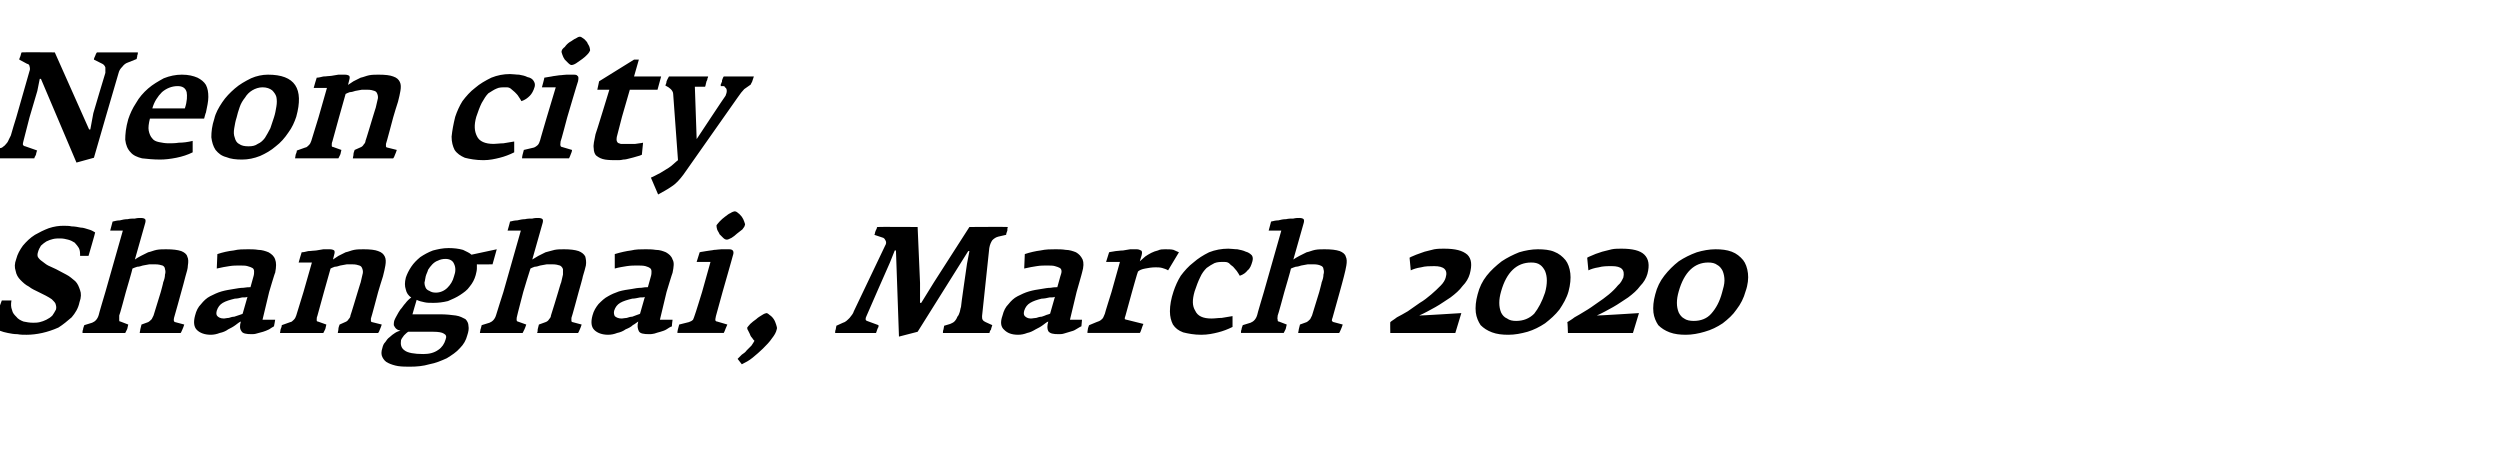
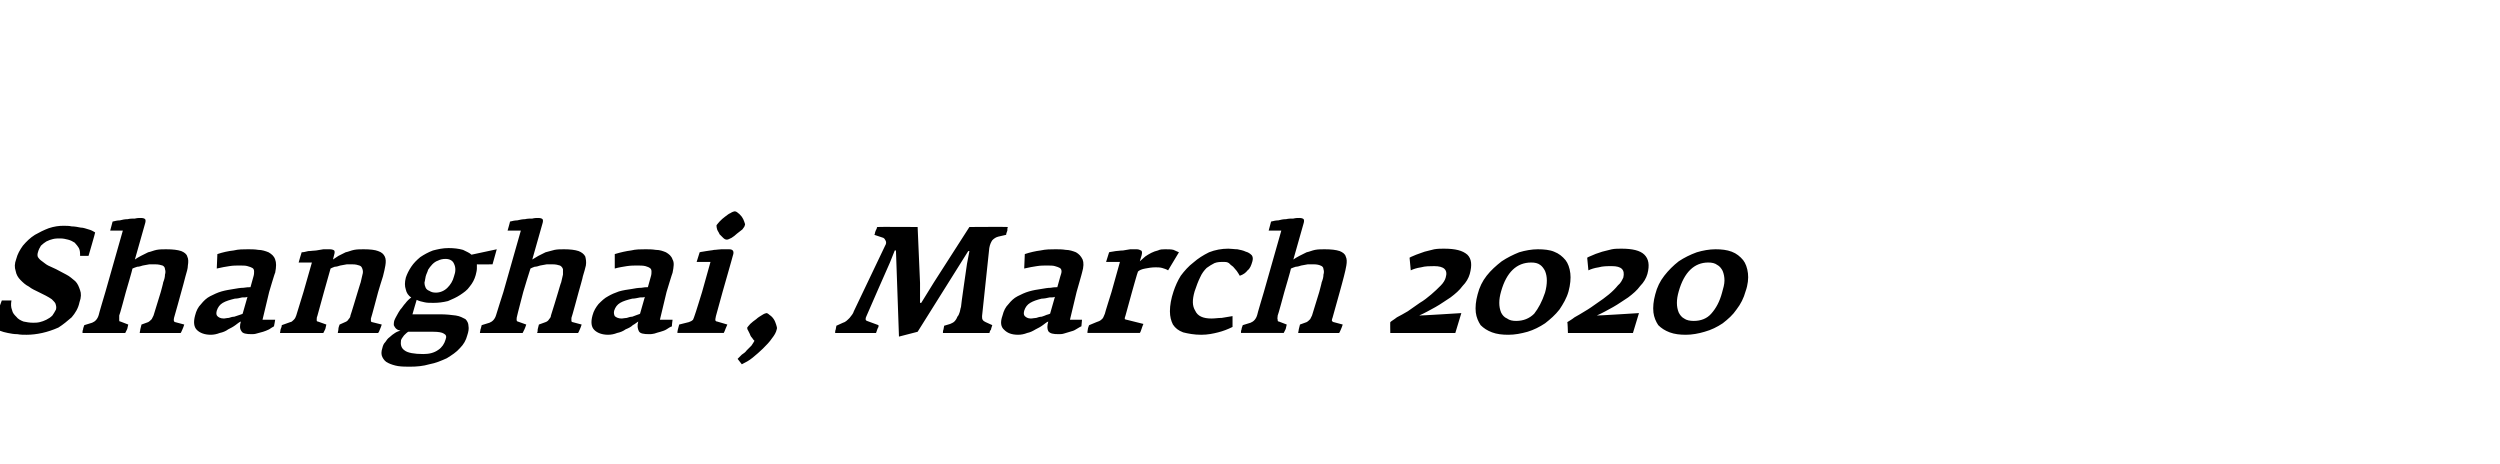
<svg xmlns="http://www.w3.org/2000/svg" version="1.1" width="415.2px" height="77px" viewBox="0 -5 415.2 77" style="top:-5px">
  <desc>Neon city Shanghai, March 2020</desc>
  <defs />
  <g id="Polygon148279">
    <path d="m13.2 45.2c.3-.8.3-1.5.1-2c-.2-.6-.4-1.1-.8-1.5c-.5-.4-.9-.8-1.5-1.1c-.6-.3-1.1-.6-1.7-.9c-.4-.2-.9-.4-1.3-.6c-.4-.2-.7-.5-1-.7c-.3-.2-.5-.4-.7-.7c-.1-.2-.1-.5 0-.8c.1-.4.3-.8.5-1.1c.3-.3.6-.5.9-.7c.4-.2.7-.3 1.1-.4c.4-.1.8-.1 1.2-.1c.5 0 .9.1 1.3.2c.4.1.8.3 1.1.5c.3.3.5.6.7.9c.2.4.2.8.2 1.3h1.4s1.15-3.92 1.1-3.9c-.3-.2-.7-.4-1.1-.5c-.4-.1-.8-.3-1.3-.3c-.5-.1-1-.2-1.5-.2c-.4-.1-.9-.1-1.4-.1c-.7 0-1.5.1-2.4.4c-.8.3-1.6.7-2.3 1.1c-.8.5-1.4 1.1-2 1.8c-.5.7-.9 1.4-1.1 2.2c-.3.8-.3 1.4-.1 2c.1.6.4 1.1.8 1.5c.4.4.8.8 1.4 1.1c.5.4 1 .6 1.6.9l1.2.6c.4.2.7.4 1 .6c.3.3.5.5.6.7c.1.3.2.6.1 1c-.2.4-.4.7-.6 1c-.3.3-.6.5-1 .7c-.4.2-.7.3-1.1.4c-.4.1-.8.1-1.1.1c-.6 0-1.1-.1-1.6-.2c-.5-.2-.9-.4-1.2-.8c-.3-.3-.6-.6-.7-1.1c-.2-.5-.2-1-.1-1.6H.3s-1.61 4.39-1.6 4.4c.3.2.7.4 1.2.6c.5.2.9.3 1.4.4c.5.1 1 .2 1.6.2c.5.1 1 .1 1.5.1c.8 0 1.7-.1 2.6-.3c.9-.2 1.8-.5 2.7-.9c.8-.5 1.5-1.1 2.2-1.7c.6-.7 1.1-1.5 1.3-2.5zm17.4 3.7l-1.5-.4c-.1 0-.2-.1-.2-.2c-.1-.1 0-.3 0-.5c.02.01 1.2-4.3 1.2-4.3c0 0 .73-2.61.7-2.6c.2-.7.4-1.3.4-1.8c.1-.6.1-1.1-.1-1.5c-.1-.4-.5-.7-1-.9c-.6-.2-1.4-.3-2.5-.3c-.5 0-1.1 0-1.6.1c-.5.1-.9.3-1.4.4l-1.2.6c-.4.2-.7.4-1 .6l1.7-6c.1-.3.1-.6 0-.7c-.1-.1-.3-.2-.7-.2c-.3 0-.6 0-1 .1c-.4 0-.8 0-1.2.1c-.5 0-.9.1-1.3.2c-.4 0-.8.1-1.2.2l-.4 1.5h2.1l-2.9 10.2s-1.14 3.81-1.1 3.8c-.2.7-.6 1.1-1.1 1.3L14 49c-.1.3-.2.5-.2.7c-.1.2-.1.4-.1.6h7.1l.3-.6c.1-.2.1-.5.2-.8l-1.3-.5c-.2 0-.2-.1-.2-.3v-.7c.05.04 1.1-3.9 1.1-3.9c0 0 1.15-3.91 1.1-3.9c.2-.1.5-.2.8-.3c.3 0 .6-.1.9-.2c.4-.1.7-.1 1.1-.2h1c.5 0 .9.1 1.2.2c.2.1.4.3.4.6c.1.3.1.6 0 .9c0 .4-.1.8-.3 1.3c.05-.04-.4 1.6-.4 1.6l-1.2 3.9l-.3.6c-.2.2-.4.4-.6.5l-1.1.4c-.1.3-.1.5-.2.8c0 .2-.1.4-.1.6h6.8c.1-.1.2-.4.3-.6c.1-.2.2-.5.3-.8zm14.9.3c.03-.04.2-1.1.2-1.1h-2.1l1.1-4.6s.95-3.24 1-3.2c.2-1 .2-1.7 0-2.2c-.2-.6-.6-.9-1.1-1.2c-.5-.2-1.1-.4-1.7-.4c-.6-.1-1.2-.1-1.7-.1c-.8 0-1.6 0-2.4.2c-.9.1-1.8.3-2.7.6l-.1 2.4c.8-.2 1.5-.3 2.1-.4c.6-.1 1.2-.1 1.6-.1c.6 0 1.1 0 1.4.1c.4.1.6.2.8.3c.2.1.3.3.3.6c0 .2 0 .5-.1.8l-.5 1.8c-.3 0-.6 0-1.2.1c-.5 0-1 .1-1.6.2c-.6.1-1.3.2-2 .4c-.7.2-1.3.5-1.9.8c-.6.3-1.1.8-1.5 1.3c-.5.5-.8 1.1-1 1.9c-.3 1.1-.2 1.9.3 2.4c.5.5 1.3.8 2.3.8c.5 0 1-.1 1.5-.3c.5-.1 1-.3 1.4-.6c.4-.2.8-.4 1.2-.7c.3-.2.6-.5.9-.6c-.2.7-.2 1.2.1 1.6c.2.4.8.5 1.7.5c.2 0 .5 0 .8-.1l1.1-.3c.3-.1.6-.2 1-.4c.3-.2.6-.4.8-.5zm-5.2-2.1c-.1.1-.3.1-.5.2l-.9.3c-.3 0-.6.1-.9.2c-.3 0-.6.1-.8.1c-.6 0-.9-.2-1.1-.4c-.2-.2-.2-.5-.1-.9c.2-.6.5-1 1-1.3c.5-.3 1.2-.5 2-.7c.4 0 .8-.1 1.2-.2c.5 0 .7 0 .9-.1l-.8 2.8zm23.1 1.8l-1.6-.4c-.1 0-.2-.1-.2-.2v-.4c.04-.01 1.2-4.4 1.2-4.4c0 0 .78-2.61.8-2.6c.2-.7.3-1.3.4-1.8c.1-.6.1-1.1-.1-1.5c-.2-.4-.5-.7-1.1-.9c-.5-.2-1.3-.3-2.4-.3c-.5 0-1.1 0-1.6.1c-.5.1-.9.3-1.4.4l-1.2.6l-.9.6l.2-.8c.1-.3.1-.6 0-.7c-.1-.1-.4-.2-.7-.2h-1.1c-.4.1-.8.1-1.2.2c-.4 0-.8.1-1.3.1c-.4.1-.8.2-1.1.2c-.04.04-.5 1.7-.5 1.7h2.2l-1.4 4.9s-1.21 3.89-1.2 3.9c-.1.3-.2.5-.4.7c-.2.2-.4.4-.6.4l-1.4.5c0 .2-.1.5-.2.7c0 .2-.1.5-.1.6h7.2l.3-.6c.1-.2.1-.5.2-.8l-1.4-.5c-.2 0-.2-.1-.2-.3c0-.2 0-.4.1-.6l1.1-4l1.1-3.9c.2-.1.4-.2.7-.3c.3 0 .6-.1.9-.2c.4-.1.7-.1 1.1-.2h.9c.6 0 .9.1 1.2.2c.3.1.4.3.5.6c.1.3.1.6 0 .9c-.1.4-.2.8-.3 1.3c0-.04-.5 1.6-.5 1.6c0 0-1.18 3.94-1.2 3.9c0 .2-.1.4-.3.6c-.1.2-.3.4-.6.5l-.9.4c-.1.3-.2.5-.2.8c0 .2-.1.4-.1.6h6.7c.1-.1.2-.3.3-.6c.1-.2.2-.5.3-.8zm18.4-10l.7-2.5l-4.2.9c-.3-.3-.8-.5-1.4-.8c-.7-.2-1.5-.3-2.4-.3c-1 0-1.8.2-2.6.4c-.8.3-1.5.7-2.1 1.1c-.6.5-1.1 1-1.5 1.6c-.4.6-.7 1.2-.9 1.8c-.2.8-.2 1.4 0 2c.1.5.4 1 .9 1.3c-.4.3-.7.6-1 1c-.3.3-.5.7-.8 1c-.2.3-.4.6-.6 1c-.2.3-.3.6-.4.8c-.1.3-.1.6-.1.8c.1.2.2.4.3.5c.1.1.2.2.4.3c.1 0 .3.1.4.1c-.3.1-.6.2-.9.4c-.3.2-.6.4-.9.7c-.3.2-.5.5-.7.8c-.3.3-.4.6-.5 1c-.2.6-.2 1.1 0 1.5c.2.4.5.8 1 1c.4.2 1 .4 1.6.5c.7.1 1.3.1 2 .1c1.1 0 2.2-.1 3.2-.4c1.1-.2 2-.6 2.9-1c.8-.5 1.6-1 2.2-1.7c.6-.6 1-1.3 1.2-2.1c.2-.6.3-1.1.2-1.6c0-.4-.2-.8-.5-1.1c-.4-.2-.9-.5-1.6-.6c-.7-.1-1.6-.2-2.7-.2h-4.5s.67-2.36.7-2.4c.4.2.8.3 1.3.4c.4.1.9.1 1.5.1c.8 0 1.6-.1 2.4-.3c.7-.3 1.4-.6 2-1c.6-.4 1.2-.8 1.6-1.4c.5-.6.8-1.2 1-1.9c.1-.4.2-.8.2-1.1v-.7c-.04.04 2.6 0 2.6 0zm-6.4 2c-.2.8-.6 1.4-1.1 1.9c-.5.5-1.2.8-1.9.8c-.5 0-.8-.1-1.1-.3c-.3-.1-.5-.3-.6-.5c-.1-.2-.2-.5-.2-.9c.1-.3.1-.6.2-1c.1-.4.3-.7.4-1.1c.2-.3.4-.6.7-.9c.3-.3.6-.5.9-.6c.4-.2.8-.3 1.3-.3c.7 0 1.2.3 1.4.8c.3.6.3 1.3 0 2.1zM74 51.4c-.2.7-.6 1.3-1.2 1.7c-.7.5-1.5.7-2.5.7c-1.5 0-2.6-.2-3.1-.6c-.6-.4-.7-1-.6-1.7c.1-.3.3-.5.5-.8c.2-.2.5-.5.7-.6h4.2c.8 0 1.4.1 1.7.3c.4.2.5.5.3 1zm22.6-2.5l-1.5-.4c-.1 0-.2-.1-.2-.2v-.5c.04.01 1.2-4.3 1.2-4.3c0 0 .75-2.61.7-2.6c.2-.7.4-1.3.5-1.8c.1-.6 0-1.1-.1-1.5c-.2-.4-.6-.7-1.1-.9c-.6-.2-1.4-.3-2.4-.3c-.6 0-1.1 0-1.6.1c-.5.1-1 .3-1.5.4l-1.2.6c-.3.2-.7.4-1 .6l1.7-6c.1-.3.1-.6 0-.7c-.1-.1-.3-.2-.7-.2c-.3 0-.6 0-1 .1c-.4 0-.8 0-1.2.1c-.4 0-.9.1-1.3.2c-.4 0-.8.1-1.2.2c.04-.04-.4 1.5-.4 1.5h2.2l-2.9 10.2s-1.22 3.81-1.2 3.8c-.2.7-.6 1.1-1.1 1.3L80 49c-.1.3-.1.5-.2.7c0 .2-.1.4-.1.6h7.1l.3-.6c.1-.2.2-.5.3-.8l-1.4-.5c-.1 0-.2-.1-.2-.3c0-.2 0-.4.1-.7c-.03.04 1-3.9 1-3.9c0 0 1.17-3.91 1.2-3.9c.2-.1.4-.2.7-.3c.3 0 .6-.1.9-.2c.4-.1.7-.1 1.1-.2h1c.5 0 .9.1 1.2.2c.2.1.4.3.5.6v.9c-.1.4-.2.8-.3 1.3c-.03-.04-.5 1.6-.5 1.6c0 0-1.16 3.86-1.2 3.9c0 .2-.1.4-.3.6c-.1.2-.3.4-.6.5l-1.1.4c-.1.3-.1.5-.2.8c0 .2 0 .4-.1.6h6.8c.1-.1.2-.4.3-.6c.1-.2.2-.5.3-.8zm15 .3c-.05-.04.1-1.1.1-1.1h-2.1l1.1-4.6s.98-3.24 1-3.2c.2-1 .3-1.7 0-2.2c-.2-.6-.6-.9-1.1-1.2c-.5-.2-1-.4-1.7-.4c-.6-.1-1.2-.1-1.7-.1c-.8 0-1.6 0-2.4.2c-.8.1-1.7.3-2.7.6v2.4c.7-.2 1.4-.3 2-.4c.7-.1 1.2-.1 1.7-.1c.5 0 1 0 1.4.1c.3.1.6.2.7.3c.2.1.3.3.3.6c0 .2 0 .5-.1.8l-.5 1.8c-.3 0-.6 0-1.1.1c-.5 0-1.1.1-1.6.2c-.7.1-1.4.2-2.1.4c-.6.2-1.3.5-1.8.8c-.6.3-1.1.8-1.6 1.3c-.4.5-.8 1.1-1 1.9c-.3 1.1-.2 1.9.3 2.4c.5.5 1.3.8 2.3.8c.5 0 1-.1 1.5-.3c.5-.1 1-.3 1.4-.6c.5-.2.9-.4 1.2-.7c.4-.2.7-.5.9-.6c-.2.7-.1 1.2.1 1.6c.2.4.8.5 1.7.5c.3 0 .5 0 .9-.1c.3-.1.6-.2 1-.3c.3-.1.7-.2 1-.4c.3-.2.6-.4.9-.5zm-5.3-2.1c-.1.1-.3.1-.5.2c-.3.1-.5.2-.8.3c-.3 0-.6.1-.9.2c-.3 0-.6.1-.9.1c-.5 0-.9-.2-1.1-.4c-.1-.2-.2-.5-.1-.9c.2-.6.5-1 1-1.3c.5-.3 1.2-.5 2-.7c.4 0 .8-.1 1.3-.2c.4 0 .7 0 .8-.1l-.8 2.8zm17.4-14.7c.1-.1 0-.3-.1-.6c-.1-.3-.2-.5-.4-.8c-.2-.2-.4-.5-.6-.6c-.2-.2-.4-.3-.6-.3c-.1 0-.4.1-.7.3c-.3.1-.6.4-.9.6c-.3.2-.6.5-.9.8c-.2.2-.4.5-.5.6c0 .2 0 .4.1.7c.1.3.3.5.4.8l.6.6c.2.2.4.3.6.3c.2 0 .4-.1.8-.3c.3-.2.6-.4.9-.7c.3-.2.6-.5.9-.7c.2-.3.4-.5.4-.7zm-2.9 16.5l-1.7-.5c-.2 0-.2-.1-.3-.2c0-.1 0-.3.1-.7l1.1-4s1.73-6.04 1.7-6c.2-.5.1-.8 0-.9c-.2-.2-.4-.2-.8-.2h-1.1c-.4 0-.8.1-1.2.1c-.4.1-.8.1-1.3.2c-.4.1-.8.1-1.1.2l-.5 1.6h2.3l-1.4 5s-1.18 3.84-1.2 3.8c-.1.3-.2.6-.3.8c-.2.2-.4.3-.7.4l-1.6.4c-.2.7-.3 1.1-.3 1.4h7.7c.1-.2.2-.4.3-.7c.1-.2.2-.5.3-.7zm8.2.8c.1-.2 0-.5-.1-.8c-.1-.3-.2-.6-.4-.9c-.2-.3-.4-.5-.7-.7c-.2-.2-.4-.3-.5-.3c-.1 0-.4.1-.7.3c-.3.2-.7.4-1 .7c-.4.3-.7.5-1 .8c-.3.3-.4.5-.5.6c0 .1 0 .3.1.4l.3.6c.1.3.2.5.4.7c.1.2.3.4.4.5c-.1.2-.3.5-.5.8l-.8.8c-.2.3-.5.5-.8.7l-.7.7l.7.9c.6-.3 1.2-.6 1.8-1.1c.6-.5 1.2-1 1.7-1.5c.6-.6 1.1-1.1 1.5-1.7c.4-.5.7-1 .8-1.5zm35.7-.4c0-.1.1-.2.1-.3l-1.1-.5c-.2-.1-.4-.2-.5-.4c-.1-.1-.1-.4-.1-.6l1.2-11.3c.1-.6.3-1 .5-1.3c.3-.3.6-.5 1-.6l1.3-.3c0-.2.1-.4.2-.7c0-.2 0-.5.1-.6c-.04-.04-6.4 0-6.4 0l-5.9 9.2l-2.1 3.4h-.2V42l-.4-9.3s-6.69-.04-6.7 0s-.1.1-.1.3c-.1.1-.1.2-.2.4c0 .1-.1.2-.1.4c0 .1-.1.2-.1.2l1.5.5c.2.1.3.3.4.5c.1.2.1.5-.1.8l-5.2 10.9c-.1.4-.4.7-.7 1.1c-.4.4-.7.7-1.1.8l-1.1.5c0 .2-.1.4-.1.6c-.1.2-.1.5-.1.6h6.8s0-.1.1-.3c0-.1.1-.2.1-.3c.1-.2.1-.3.2-.4v-.3l-1.9-.7c-.3-.1-.3-.4-.1-.8c-.01-.04 3.9-8.9 3.9-8.9l.8-2h.2l.5 14.3l3.1-.8l8.4-13.4h.2l-.4 2.1s-1.05 7.21-1 7.2c-.1.2-.1.5-.2.8c-.1.3-.2.6-.4.8c-.1.3-.3.6-.5.8c-.2.2-.5.3-.7.4l-1 .3c0 .2-.1.4-.1.6c-.1.2-.1.5-.1.6h7.7s.1-.1.1-.3c.1-.1.1-.2.2-.3c0-.2.1-.3.1-.4zm14.9-.1l.1-1.1h-2l1.1-4.6s.93-3.24.9-3.2c.3-1 .3-1.7.1-2.2c-.3-.6-.6-.9-1.1-1.2c-.5-.2-1.1-.4-1.7-.4c-.6-.1-1.2-.1-1.7-.1c-.8 0-1.6 0-2.5.2c-.8.1-1.7.3-2.6.6l-.1 2.4c.8-.2 1.5-.3 2.1-.4c.6-.1 1.2-.1 1.6-.1c.6 0 1.1 0 1.4.1c.4.1.6.2.8.3c.2.1.3.3.3.6c0 .2-.1.5-.2.8l-.5 1.8c-.2 0-.6 0-1.1.1c-.5 0-1 .1-1.6.2c-.7.1-1.3.2-2 .4c-.7.2-1.3.5-1.9.8c-.6.3-1.1.8-1.5 1.3c-.5.5-.8 1.1-1 1.9c-.4 1.1-.3 1.9.3 2.4c.5.5 1.2.8 2.3.8c.5 0 1-.1 1.5-.3c.5-.1.9-.3 1.4-.6c.4-.2.8-.4 1.2-.7c.3-.2.6-.5.9-.6c-.2.7-.2 1.2 0 1.6c.3.4.8.5 1.7.5c.3 0 .6 0 .9-.1l1-.3c.4-.1.7-.2 1-.4c.4-.2.6-.4.9-.5zm-5.2-2.1c-.2.1-.3.1-.6.2c-.2.1-.5.2-.8.3c-.3 0-.6.1-.9.2c-.3 0-.6.1-.9.1c-.5 0-.8-.2-1-.4c-.2-.2-.2-.5-.1-.9c.2-.6.5-1 1-1.3c.5-.3 1.1-.5 1.9-.7c.4 0 .9-.1 1.3-.2c.4 0 .7 0 .9-.1l-.8 2.8zm21.4-10.2c-.2-.1-.5-.2-.9-.4c-.4-.1-.8-.1-1.4-.1c-.4 0-.8 0-1.2.2c-.4.1-.7.2-1.1.4c-.4.2-.7.4-1 .6c-.3.3-.6.5-.9.8l.3-1c.1-.4.1-.7-.1-.8c-.2-.1-.4-.2-.7-.2h-1.1c-.4.1-.8.1-1.2.2c-.5 0-.9.1-1.2.1c-.4.1-.8.1-1.1.2c.01.01-.5 1.6-.5 1.6h2.3l-1.4 5s-1.14 3.61-1.1 3.6c-.2.5-.3.8-.6 1c-.2.2-.5.3-.8.4l-1.2.5c-.1.1-.1.3-.2.5c0 .2-.1.4-.1.8h8.7c.1-.1.2-.4.3-.7c.1-.3.2-.6.3-.8l-2.8-.7c-.2 0-.2-.1-.3-.1c0-.1 0-.3.1-.5l1.1-4s.95-3.41 1-3.4c.2-.2.6-.4 1.2-.5c.5-.1 1.1-.2 1.7-.2c.4 0 .7 0 1.1.1c.3.1.7.2 1 .4l1.8-3zm12.2 1.5c.1-.4.1-.7-.1-1c-.3-.3-.6-.5-1-.6c-.4-.2-.9-.3-1.4-.4c-.5 0-1-.1-1.5-.1c-1.1 0-2.2.2-3.2.6c-1 .5-1.8 1-2.6 1.7c-.8.6-1.5 1.4-2.1 2.2c-.5.8-.9 1.7-1.2 2.6c-.4 1.2-.6 2.3-.6 3.3c0 .9.2 1.6.5 2.2c.4.6.9 1 1.7 1.3c.8.2 1.8.4 3 .4c1.1 0 2-.2 2.8-.4c.8-.2 1.6-.5 2.4-.9v-1.8l-1.8.3c-.6 0-1.1.1-1.7.1c-1.4 0-2.3-.4-2.7-1.3c-.5-.8-.5-1.8-.1-3.2c.3-.9.6-1.7.9-2.3c.3-.7.7-1.2 1.1-1.6c.4-.3.9-.6 1.3-.8c.5-.2 1-.2 1.6-.2c.2 0 .5 0 .8.2c.2.2.4.4.7.6c.2.2.4.5.6.7c.2.3.4.6.5.8c.6-.2 1-.5 1.3-.9c.4-.3.6-.8.8-1.5zm15 10.5l-1.5-.4c-.1 0-.2-.1-.3-.2c0-.1 0-.3.1-.5c.01.01 1.2-4.3 1.2-4.3c0 0 .72-2.61.7-2.6c.2-.7.3-1.3.4-1.8c.1-.6.1-1.1-.1-1.5c-.1-.4-.5-.7-1-.9c-.6-.2-1.4-.3-2.5-.3c-.5 0-1.1 0-1.6.1c-.5.1-.9.3-1.4.4l-1.2.6c-.4.2-.7.4-1 .6l1.7-6c.1-.3.1-.6 0-.7c-.1-.1-.3-.2-.7-.2c-.3 0-.6 0-1 .1c-.4 0-.8 0-1.2.1c-.5 0-.9.1-1.3.2c-.4 0-.8.1-1.2.2l-.4 1.5h2.1l-2.9 10.2s-1.14 3.81-1.1 3.8c-.2.7-.6 1.1-1.1 1.3l-1.3.4c-.1.3-.2.5-.2.7c-.1.2-.1.4-.1.6h7.1l.3-.6c.1-.2.1-.5.2-.8l-1.3-.5c-.2 0-.2-.1-.2-.3c-.1-.2 0-.4 0-.7c.04.04 1.1-3.9 1.1-3.9c0 0 1.15-3.91 1.1-3.9c.2-.1.5-.2.8-.3c.3 0 .6-.1.9-.2c.4-.1.7-.1 1.1-.2h1c.5 0 .9.1 1.1.2c.3.1.5.3.5.6c.1.3.1.6 0 .9c0 .4-.1.8-.3 1.3c.04-.04-.4 1.6-.4 1.6l-1.2 3.9l-.3.6c-.2.2-.4.4-.6.5l-1.1.4c-.1.3-.1.5-.2.8c0 .2-.1.4-.1.6h6.8c.1-.1.2-.4.3-.6c.1-.2.2-.5.3-.8zm18.7 1.4l1-3.3s-6.96.44-7 .4c.9-.4 1.8-.9 2.7-1.4c.9-.5 1.7-1.1 2.5-1.6c.8-.6 1.5-1.2 2-1.9c.6-.6 1-1.3 1.2-2c.4-1.5.3-2.5-.4-3.2c-.8-.7-2-1-3.9-1c-.5 0-1 0-1.6.1c-.5.1-1.1.3-1.6.4c-.5.2-.9.3-1.4.5c-.4.2-.8.3-1.1.5l.2 2.1c.4-.2 1-.4 1.7-.5c.7-.2 1.5-.2 2.2-.2c1.6 0 2.3.6 1.9 1.9c-.1.4-.4.9-.8 1.3c-.5.5-1 1-1.6 1.5c-.6.5-1.2 1-1.9 1.4c-.7.5-1.4 1-2 1.4c-.7.4-1.2.7-1.8 1c-.5.4-.9.6-1.1.8c-.03-.04 0 1.8 0 1.8h10.8zm18.8-6.9c.3-1.1.4-2.2.3-3c-.1-.9-.4-1.7-.8-2.2c-.5-.6-1.1-1.1-1.9-1.4c-.7-.3-1.7-.4-2.7-.4c-1 0-2.1.2-3.1.5c-1 .4-2 .9-2.9 1.5c-.9.7-1.8 1.5-2.5 2.4c-.7.9-1.2 1.9-1.5 3.1c-.3 1.1-.4 2.1-.3 3c.1.8.4 1.5.8 2.1c.5.5 1.1.9 1.9 1.2c.8.3 1.7.4 2.7.4c1.1 0 2.1-.2 3.2-.5c1-.3 2-.8 2.9-1.4c.9-.7 1.7-1.4 2.4-2.3c.6-.9 1.2-1.9 1.5-3zm-3.9.2c-.5 1.5-1.1 2.6-1.8 3.5c-.8.8-1.8 1.2-3 1.2c-.6 0-1.1-.1-1.5-.4c-.5-.2-.8-.6-1-1c-.2-.5-.3-1-.3-1.6c0-.6.1-1.2.3-1.9c.9-3.2 2.6-4.8 5-4.8c.6 0 1.1.1 1.5.4c.3.2.6.6.8 1c.2.5.3 1 .3 1.6c0 .6-.1 1.3-.3 2zm14.6 6.7l1-3.3s-6.98.44-7 .4c.9-.4 1.8-.9 2.7-1.4c.9-.5 1.7-1.1 2.5-1.6c.8-.6 1.5-1.2 2-1.9c.6-.6 1-1.3 1.2-2c.4-1.5.2-2.5-.5-3.2c-.7-.7-2-1-3.8-1c-.5 0-1.1 0-1.6.1c-.5.1-1.1.3-1.6.4c-.5.2-1 .3-1.4.5c-.4.2-.8.3-1.1.5l.2 2.1c.4-.2 1-.4 1.7-.5c.7-.2 1.4-.2 2.2-.2c1.6 0 2.2.6 1.9 1.9c-.2.4-.4.9-.9 1.3c-.4.5-.9 1-1.5 1.5c-.6.5-1.3 1-1.9 1.4c-.7.5-1.4 1-2.1 1.4c-.6.4-1.2.7-1.7 1c-.5.4-.9.6-1.2.8c.05-.04.1 1.8.1 1.8h10.8zm18.7-6.9c.4-1.1.5-2.2.4-3c-.1-.9-.4-1.7-.8-2.2c-.5-.6-1.1-1.1-1.9-1.4c-.8-.3-1.7-.4-2.7-.4c-1 0-2.1.2-3.1.5c-1.1.4-2.1.9-3 1.5c-.9.7-1.7 1.5-2.4 2.4c-.7.9-1.2 1.9-1.5 3.1c-.3 1.1-.4 2.1-.3 3c.1.8.4 1.5.8 2.1c.5.5 1.1.9 1.9 1.2c.8.3 1.7.4 2.7.4c1 0 2.1-.2 3.1-.5c1.1-.3 2.1-.8 3-1.4c.9-.7 1.7-1.4 2.3-2.3c.7-.9 1.2-1.9 1.5-3zm-3.9.2c-.4 1.5-1 2.6-1.8 3.5c-.7.8-1.7 1.2-2.9 1.2c-.6 0-1.2-.1-1.6-.4c-.4-.2-.7-.6-.9-1c-.2-.5-.3-1-.3-1.6c0-.6.1-1.2.3-1.9c.9-3.2 2.6-4.8 4.9-4.8c.6 0 1.1.1 1.5.4c.4.2.7.6.9 1c.2.5.3 1 .3 1.6c0 .6-.2 1.3-.4 2z" stroke="none" fill="#000" />
  </g>
  <g id="Polygon148278">
-     <path d="m22.7 4.8c0-.2.1-.3.1-.6c.1-.2.1-.4.1-.5h-6.8c-.1.1-.2.3-.3.6c-.1.2-.2.4-.2.6l1.4.7c.2.1.4.3.5.6v.9c-.04.04-2 6.7-2 6.7l-.5 2.7h-.2L9.1 3.7s-5.49-.04-5.5 0c-.1.1-.1.3-.2.6c-.1.3-.2.4-.2.6l1.3.7c.2 0 .4.2.4.4c.1.3.1.6 0 .8c0 .04-2.2 7.7-2.2 7.7c0 0-.92 2.96-.9 3l-.3.6c-.1.2-.2.5-.4.7c-.2.2-.3.4-.5.5c-.2.2-.4.3-.6.3l-1.4.4c-.1.2-.2.4-.2.7c-.1.2-.1.5-.1.6h7.4s0-.1.1-.3c.1-.1.1-.2.2-.4c0-.1 0-.2.1-.4c0-.1 0-.2.1-.2l-2-.7c-.2 0-.4-.2-.4-.3c0-.1 0-.3.1-.6c-.01-.01 1-3.9 1-3.9l1.3-4.4l.4-2h.2L12.7 22l2.9-.8s4.07-14.09 4.1-14.1c.1-.4.3-.7.6-1c.3-.4.6-.6.9-.7l1.5-.6zm11.2 9.9s.27-1.04.3-1c.2-1 .4-1.8.4-2.6c0-.8-.1-1.4-.4-2c-.3-.5-.8-.9-1.4-1.2c-.7-.3-1.5-.5-2.6-.5c-1 0-2 .2-3 .6c-.9.5-1.8 1-2.6 1.7c-.8.7-1.5 1.5-2 2.4c-.6.9-1 1.8-1.3 2.7c-.4 1.4-.5 2.5-.5 3.4c.1.9.4 1.6.9 2.1c.4.5 1.1.8 1.9 1c.9.1 1.9.2 3 .2c.8 0 1.7-.1 2.7-.3c1-.2 1.9-.5 2.7-.9v-1.9c-.8.2-1.6.3-2.3.3c-.6.1-1.2.1-1.7.1c-.6 0-1.1-.1-1.6-.2c-.5-.1-.9-.3-1.1-.6c-.3-.3-.5-.8-.6-1.3c-.1-.5 0-1.2.2-2h9zM30.7 13h-5.4c.3-1.1.9-2 1.6-2.7c.7-.6 1.6-1 2.6-1c.8 0 1.3.3 1.5 1c.1.6.1 1.5-.3 2.7zm18.5 1.4c1.3-4.7-.2-7-4.7-7c-.9 0-1.9.2-2.8.6c-1 .5-1.9 1-2.7 1.7c-.8.7-1.5 1.4-2.1 2.3c-.6.9-1.1 1.8-1.3 2.7c-.4 1.2-.5 2.2-.5 3.1c.1.8.3 1.5.7 2.1c.5.6 1 1 1.8 1.2c.7.3 1.6.4 2.6.4c1 0 2-.2 3-.6c.9-.4 1.8-.9 2.6-1.6c.8-.6 1.5-1.4 2.1-2.3c.6-.8 1-1.7 1.3-2.6zm-3.7.1l-.6 1.8c-.3.6-.6 1.1-.9 1.6c-.3.4-.7.8-1.2 1c-.4.3-.9.4-1.5.4c-.7 0-1.2-.1-1.6-.4c-.4-.2-.6-.6-.7-1c-.2-.5-.2-1-.1-1.6c.1-.6.2-1.2.4-1.8c.1-.5.3-1.1.5-1.7c.2-.6.5-1.1.9-1.6c.3-.5.7-.9 1.2-1.2c.5-.3 1.1-.5 1.7-.5c.7 0 1.2.2 1.6.5c.3.3.6.7.7 1.1c.1.5.1 1 0 1.6c-.1.6-.2 1.2-.4 1.8zm20.4 5.4l-1.6-.4c-.1 0-.2-.1-.2-.2v-.4c.04-.01 1.2-4.4 1.2-4.4c0 0 .77-2.61.8-2.6c.2-.7.3-1.3.4-1.8c.1-.6.1-1.1-.1-1.5c-.2-.4-.5-.7-1.1-.9c-.5-.2-1.3-.3-2.4-.3c-.5 0-1.1 0-1.6.1c-.5.1-.9.3-1.4.4l-1.2.6l-.9.6l.2-.8c.1-.3.1-.6 0-.7c-.1-.1-.4-.2-.7-.2h-1.1c-.4.1-.8.1-1.2.2c-.4 0-.8.1-1.3.1c-.4.1-.8.2-1.1.2c-.04.04-.5 1.7-.5 1.7h2.2l-1.4 4.9s-1.21 3.89-1.2 3.9c-.1.3-.2.5-.4.7c-.2.2-.4.4-.6.4l-1.4.5c0 .2-.1.5-.2.7c0 .2-.1.5-.1.6h7.2l.3-.6c.1-.2.1-.5.2-.8l-1.4-.5c-.2 0-.2-.1-.2-.3c0-.2 0-.4.1-.6l1.1-4l1.1-3.9c.2-.1.4-.2.7-.3c.3 0 .6-.1.9-.2c.4-.1.7-.1 1.1-.2h.9c.6 0 .9.1 1.2.2c.3.1.4.3.5.6c.1.3.1.6 0 .9c-.1.4-.2.8-.3 1.3c0-.04-.5 1.6-.5 1.6c0 0-1.18 3.94-1.2 3.9c0 .2-.1.4-.3.6c-.1.2-.3.4-.6.5l-.9.4c-.1.3-.2.5-.2.8c0 .2-.1.4-.1.6h6.7c.1-.1.2-.3.3-.6c.1-.2.2-.5.3-.8zM88.8 9.4c.1-.4 0-.7-.2-1c-.2-.3-.5-.5-1-.6c-.4-.2-.8-.3-1.4-.4c-.5 0-1-.1-1.5-.1c-1.1 0-2.1.2-3.1.6c-1 .5-1.9 1-2.7 1.7c-.8.6-1.5 1.4-2.1 2.2c-.5.8-.9 1.7-1.2 2.6c-.3 1.2-.5 2.3-.6 3.3c0 .9.2 1.6.5 2.2c.4.6 1 1 1.7 1.3c.8.2 1.8.4 3.1.4c1 0 1.9-.2 2.7-.4c.8-.2 1.6-.5 2.4-.9v-1.8l-1.8.3c-.6 0-1.1.1-1.6.1c-1.4 0-2.4-.4-2.8-1.3c-.4-.8-.5-1.8-.1-3.2c.3-.9.6-1.7.9-2.3c.4-.7.7-1.2 1.1-1.6c.5-.3.9-.6 1.4-.8c.4-.2.9-.2 1.5-.2c.3 0 .5 0 .8.2c.2.2.5.4.7.6c.2.2.5.5.6.7c.2.3.4.6.5.8c.6-.2 1-.5 1.4-.9c.3-.3.6-.8.8-1.5zm9.2-6c0-.1 0-.3-.1-.6c-.1-.3-.3-.5-.4-.8c-.2-.2-.4-.5-.6-.6c-.3-.2-.4-.3-.6-.3c-.2 0-.4.1-.7.3c-.3.1-.6.4-1 .6c-.3.2-.6.5-.8.8c-.3.2-.5.5-.5.6c-.1.2 0 .4.1.7c.1.3.2.5.4.8l.6.6c.2.2.4.3.5.3c.2 0 .5-.1.8-.3c.3-.2.6-.4 1-.7c.3-.2.6-.5.8-.7c.3-.3.4-.5.5-.7zm-3 16.5l-1.7-.5c-.1 0-.2-.1-.2-.2c-.1-.1 0-.3 0-.7c.04.04 1.1-4 1.1-4c0 0 1.78-6.04 1.8-6c.1-.5.1-.8-.1-.9c-.1-.2-.4-.2-.8-.2h-1c-.4 0-.8.1-1.2.1c-.5.1-.9.1-1.3.2c-.4.1-.8.1-1.2.2c.04.01-.4 1.6-.4 1.6h2.3l-1.5 5s-1.13 3.84-1.1 3.8c-.1.3-.2.6-.4.8c-.2.2-.4.3-.6.4l-1.7.4c-.2.7-.3 1.1-.3 1.4h7.8c.1-.2.2-.4.3-.7c.1-.2.2-.5.2-.7zm11.6.8l.2-2c-.4.1-.8.1-1.3.2h-2.4c-.2-.1-.4-.1-.5-.2c-.1-.1-.2-.3-.2-.5c0-.1 0-.4.1-.7c.01.01.8-3.1.8-3.1l1.3-4.5h4.6l.6-2.2h-4.5l.8-2.8h-.8l-5.8 3.6l-.3 1.4h2s-2.26 7.41-2.3 7.4c-.2 1-.4 1.8-.3 2.3c0 .6.2 1.1.5 1.3c.4.3.8.5 1.4.6c.6.1 1.3.1 2.1.1c.2 0 .5 0 .9-.1c.4 0 .7-.1 1.1-.2c.4-.1.8-.2 1.1-.3c.4-.1.7-.2.9-.3zm18.6-13h-5c-.1.1-.1.2-.2.4c-.1.2-.1.3-.1.5c-.1.1-.1.3-.2.4v.3h.4c.2 0 .3.1.3.2c.2.1.3.3.3.6c0 .3-.1.5-.2.8c-.04-.01-4.8 7.2-4.8 7.2l-.3-8.7s1.66.01 1.7 0s0-.1.1-.3c0-.2.1-.3.1-.5c.1-.2.2-.4.2-.6c.1-.1.1-.3.1-.3h-6.5c-.2.3-.3.6-.4.8c0 .2-.1.5-.2.7c.4.2.7.4.9.6c.2.2.4.5.4.8l.8 11c-.1.1-.4.3-.7.6c-.3.3-.6.5-.9.7c-.3.2-.8.5-1.3.8c-.6.3-1.1.6-1.6.8l1.2 2.8c.7-.4 1.5-.8 2.2-1.3c.8-.5 1.4-1.2 2-2l9-12.8c.4-.6.8-1.1 1.1-1.4c.4-.3.7-.5 1-.7c.1 0 .1-.2.3-.5l.3-.9z" stroke="none" fill="#000" />
-   </g>
+     </g>
</svg>